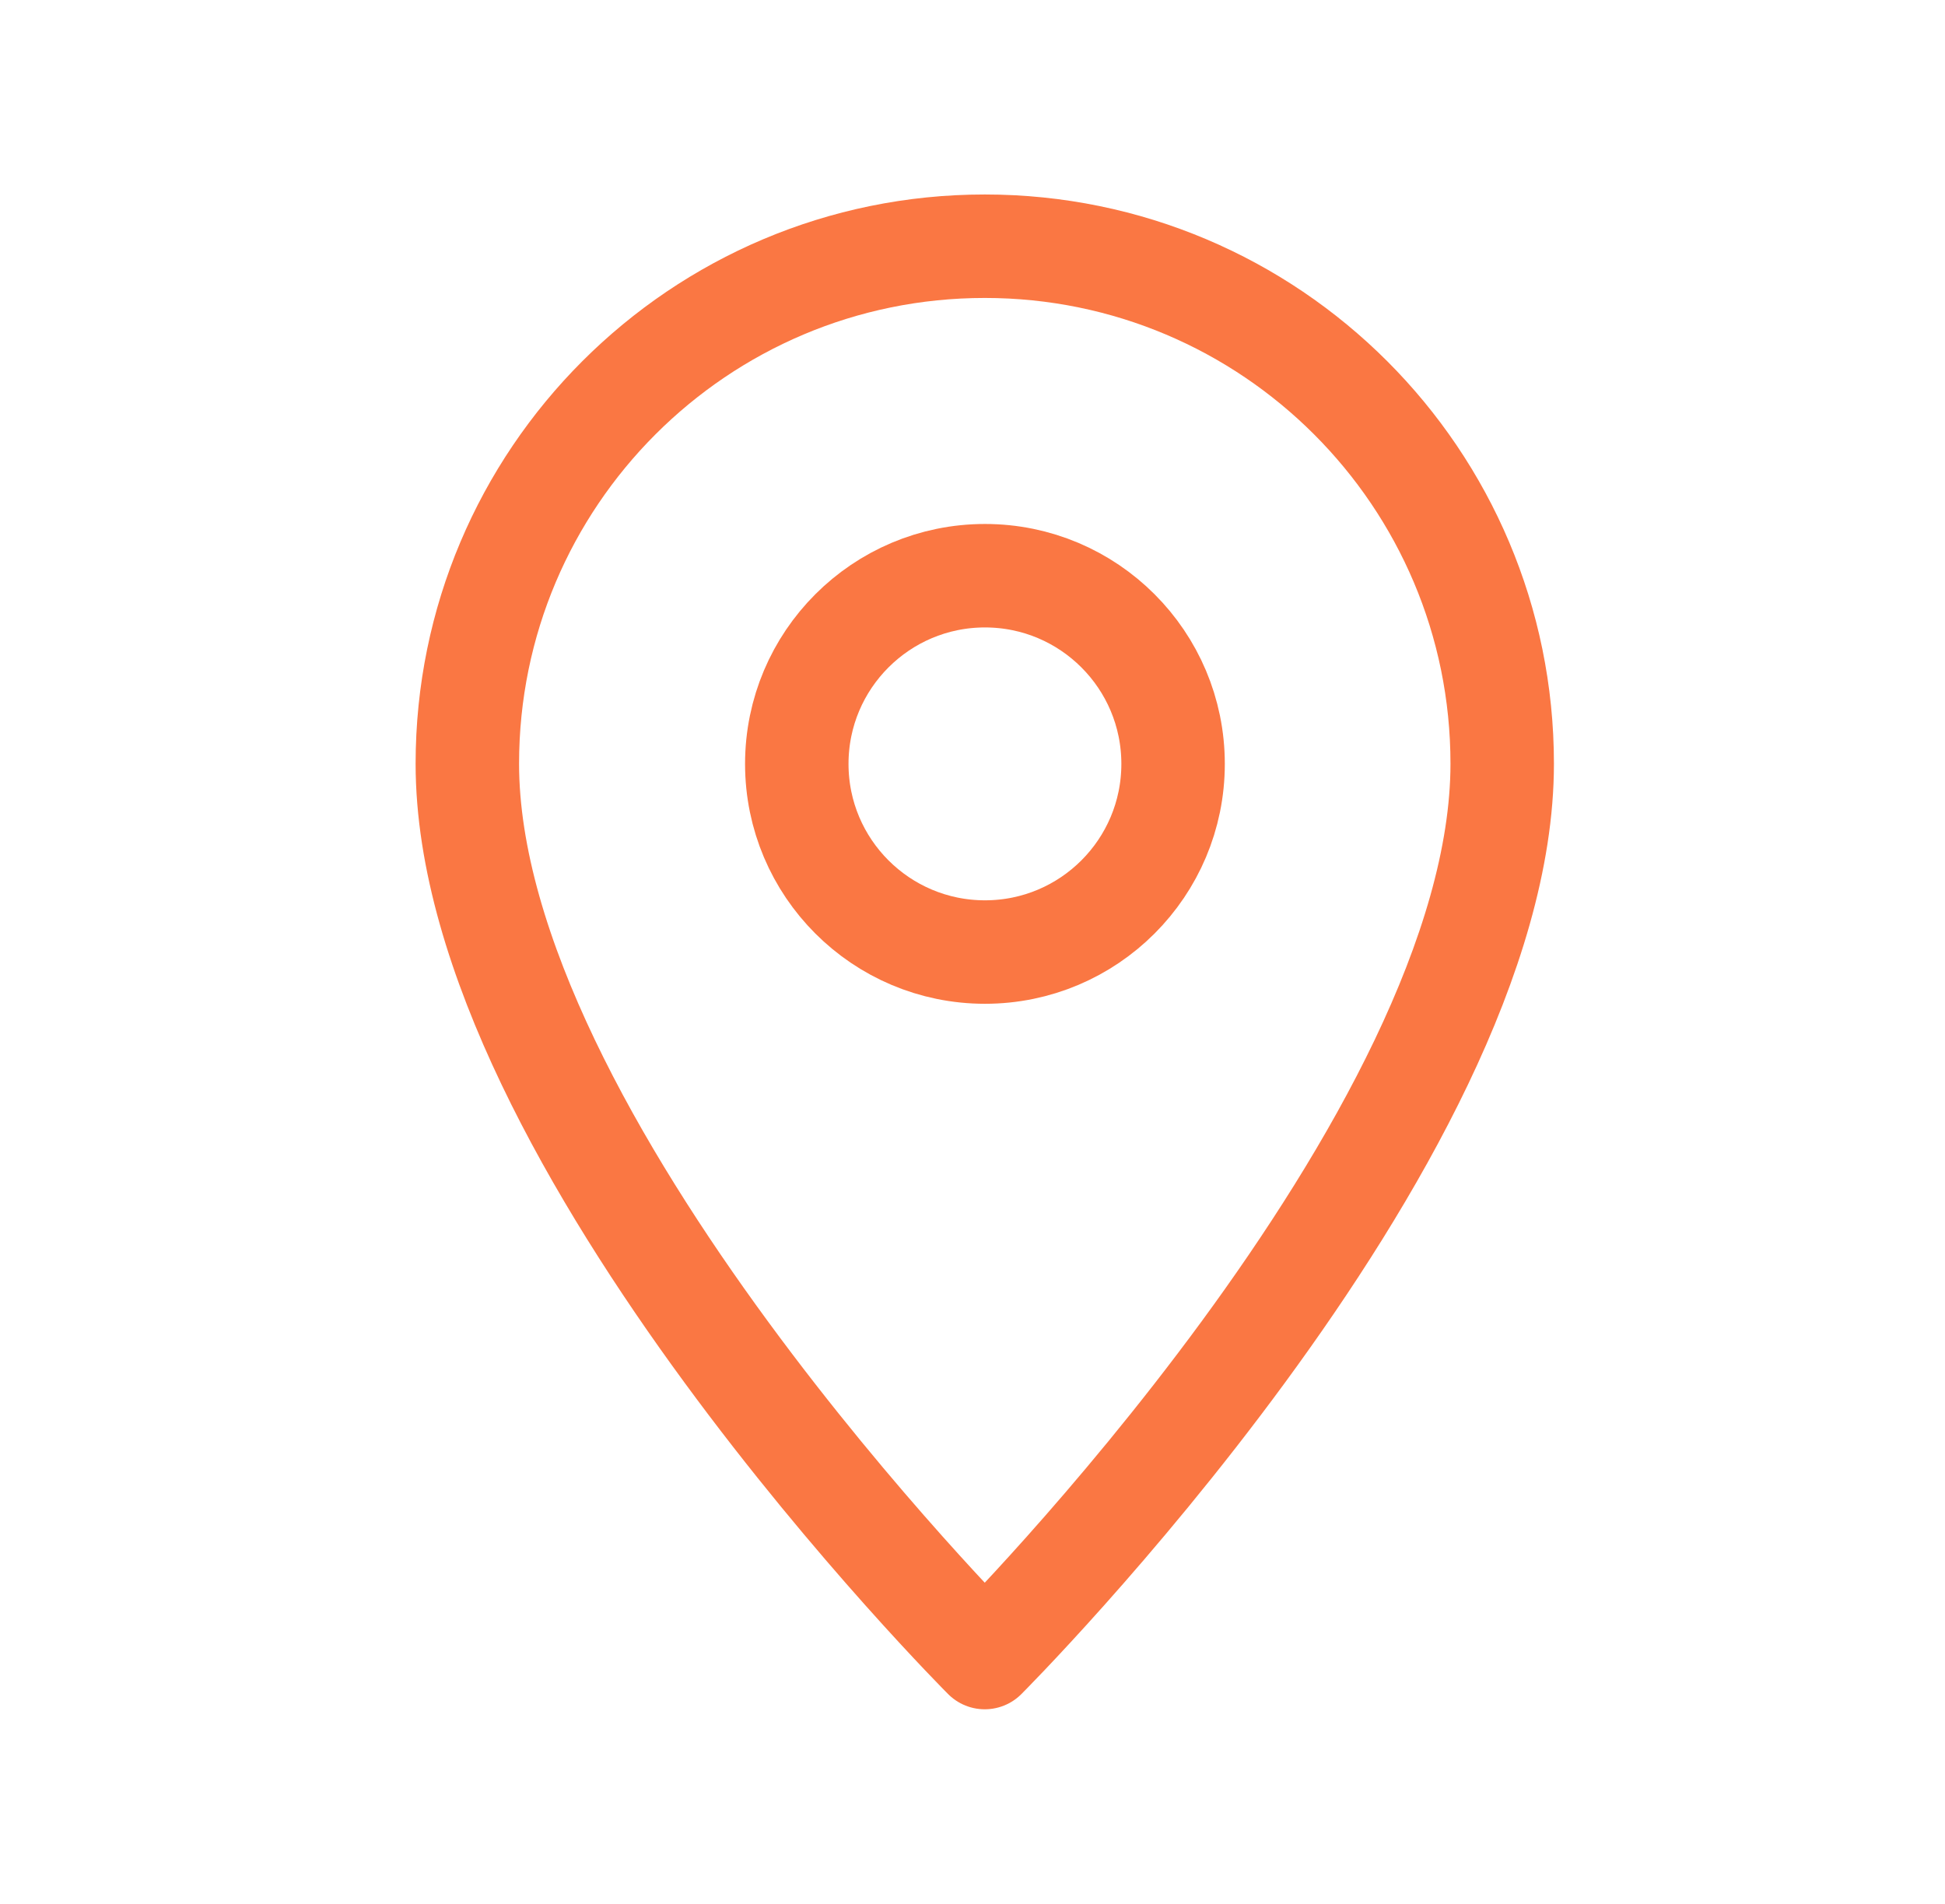
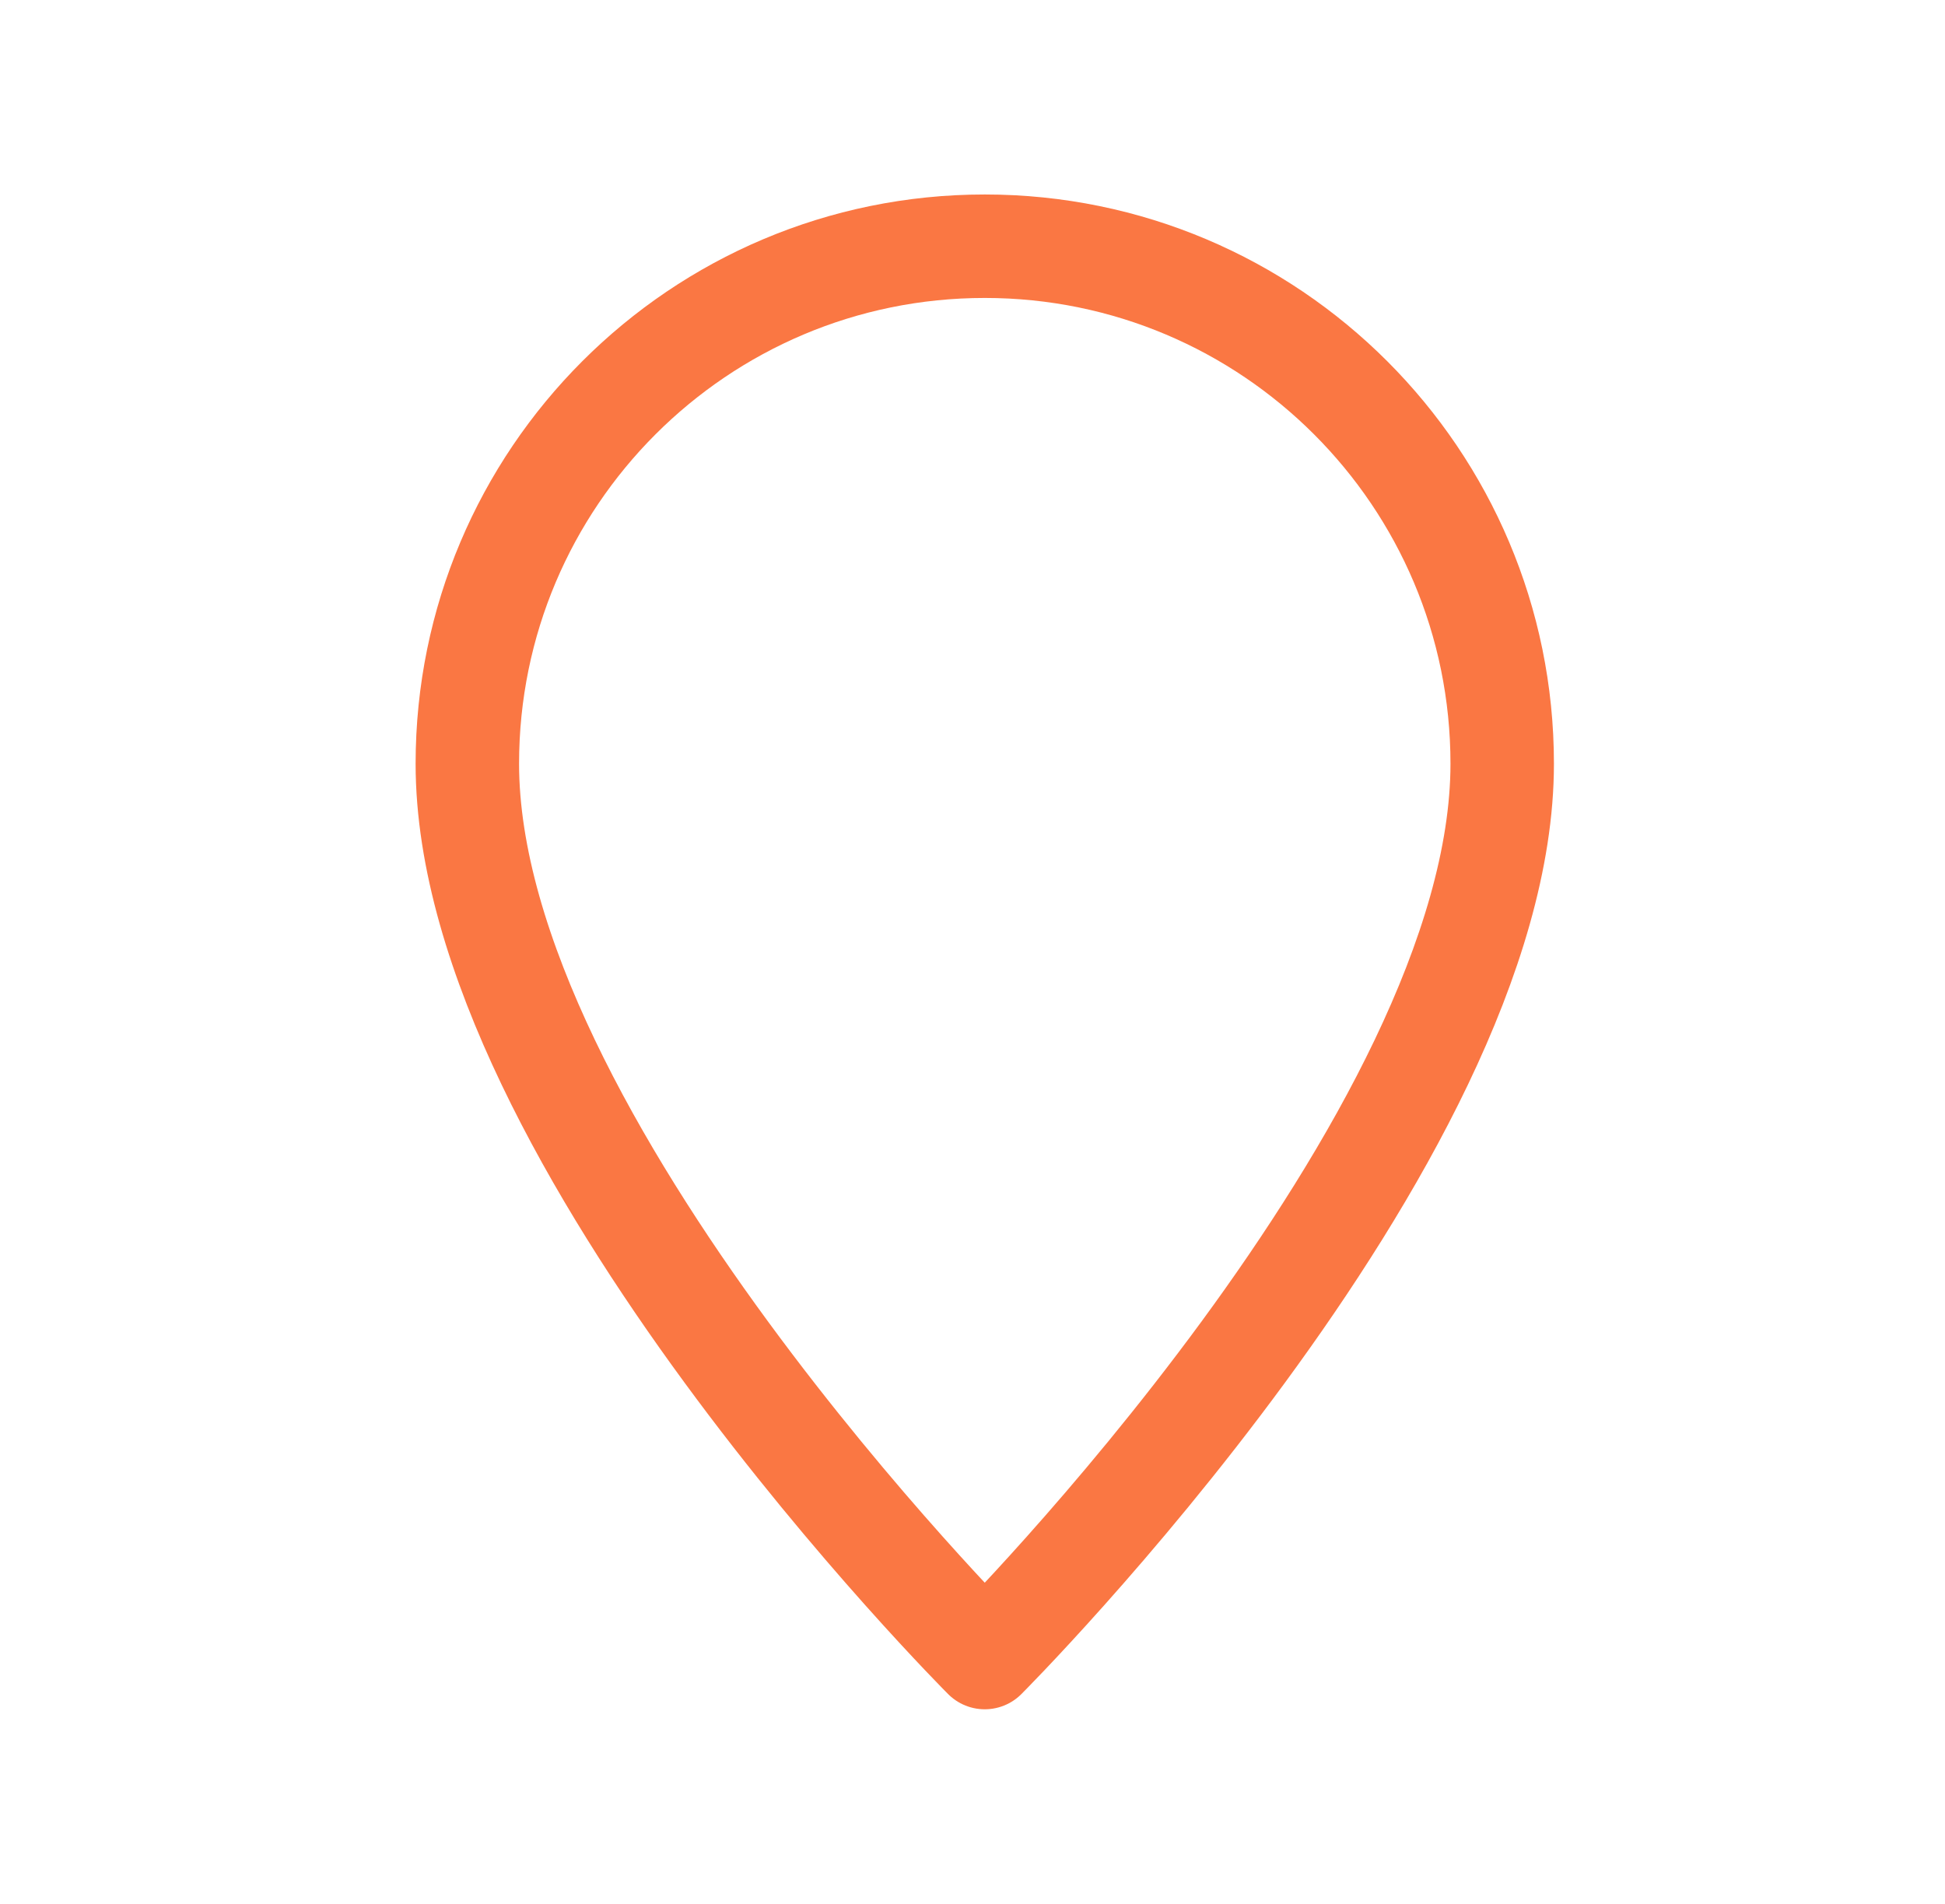
<svg xmlns="http://www.w3.org/2000/svg" width="47" height="46" viewBox="0 0 47 46" fill="none">
-   <path d="M36.3 18.453C36.3 11.547 30.702 5.949 23.796 5.949C16.891 5.949 11.293 11.547 11.293 18.453C11.293 27.546 23.796 40.049 23.796 40.049C23.796 40.049 36.3 27.546 36.3 18.453Z" stroke="#FA7743" stroke-width="2.5" stroke-miterlimit="10" stroke-linejoin="round" />
-   <path d="M23.801 23.003C26.312 23.003 28.347 20.968 28.347 18.457C28.347 15.946 26.312 13.91 23.801 13.91C21.29 13.91 19.254 15.946 19.254 18.457C19.254 20.968 21.29 23.003 23.801 23.003Z" stroke="#FA7743" stroke-width="2.5" stroke-miterlimit="10" stroke-linejoin="round" />
+   <path d="M36.3 18.453C36.3 11.547 30.702 5.949 23.796 5.949C16.891 5.949 11.293 11.547 11.293 18.453C11.293 27.546 23.796 40.049 23.796 40.049C23.796 40.049 36.3 27.546 36.3 18.453" stroke="#FA7743" stroke-width="2.5" stroke-miterlimit="10" stroke-linejoin="round" />
</svg>